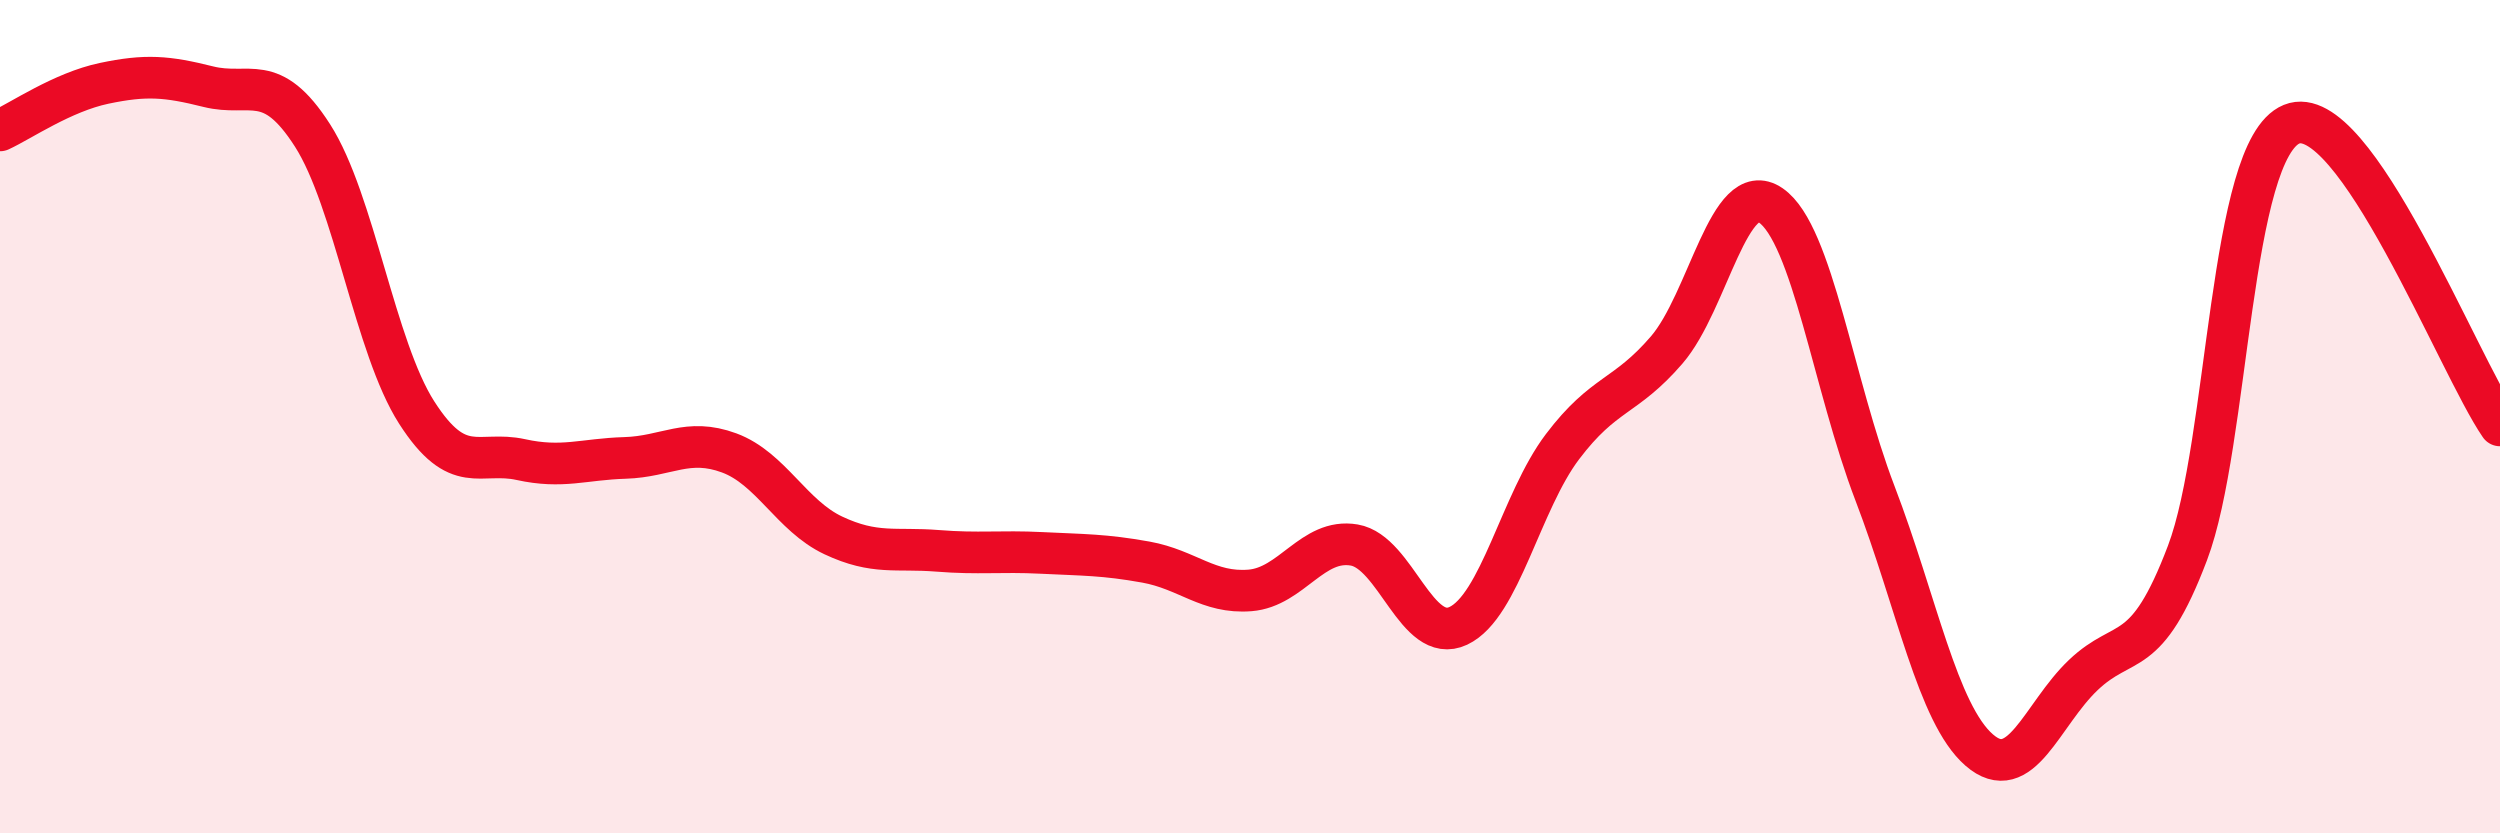
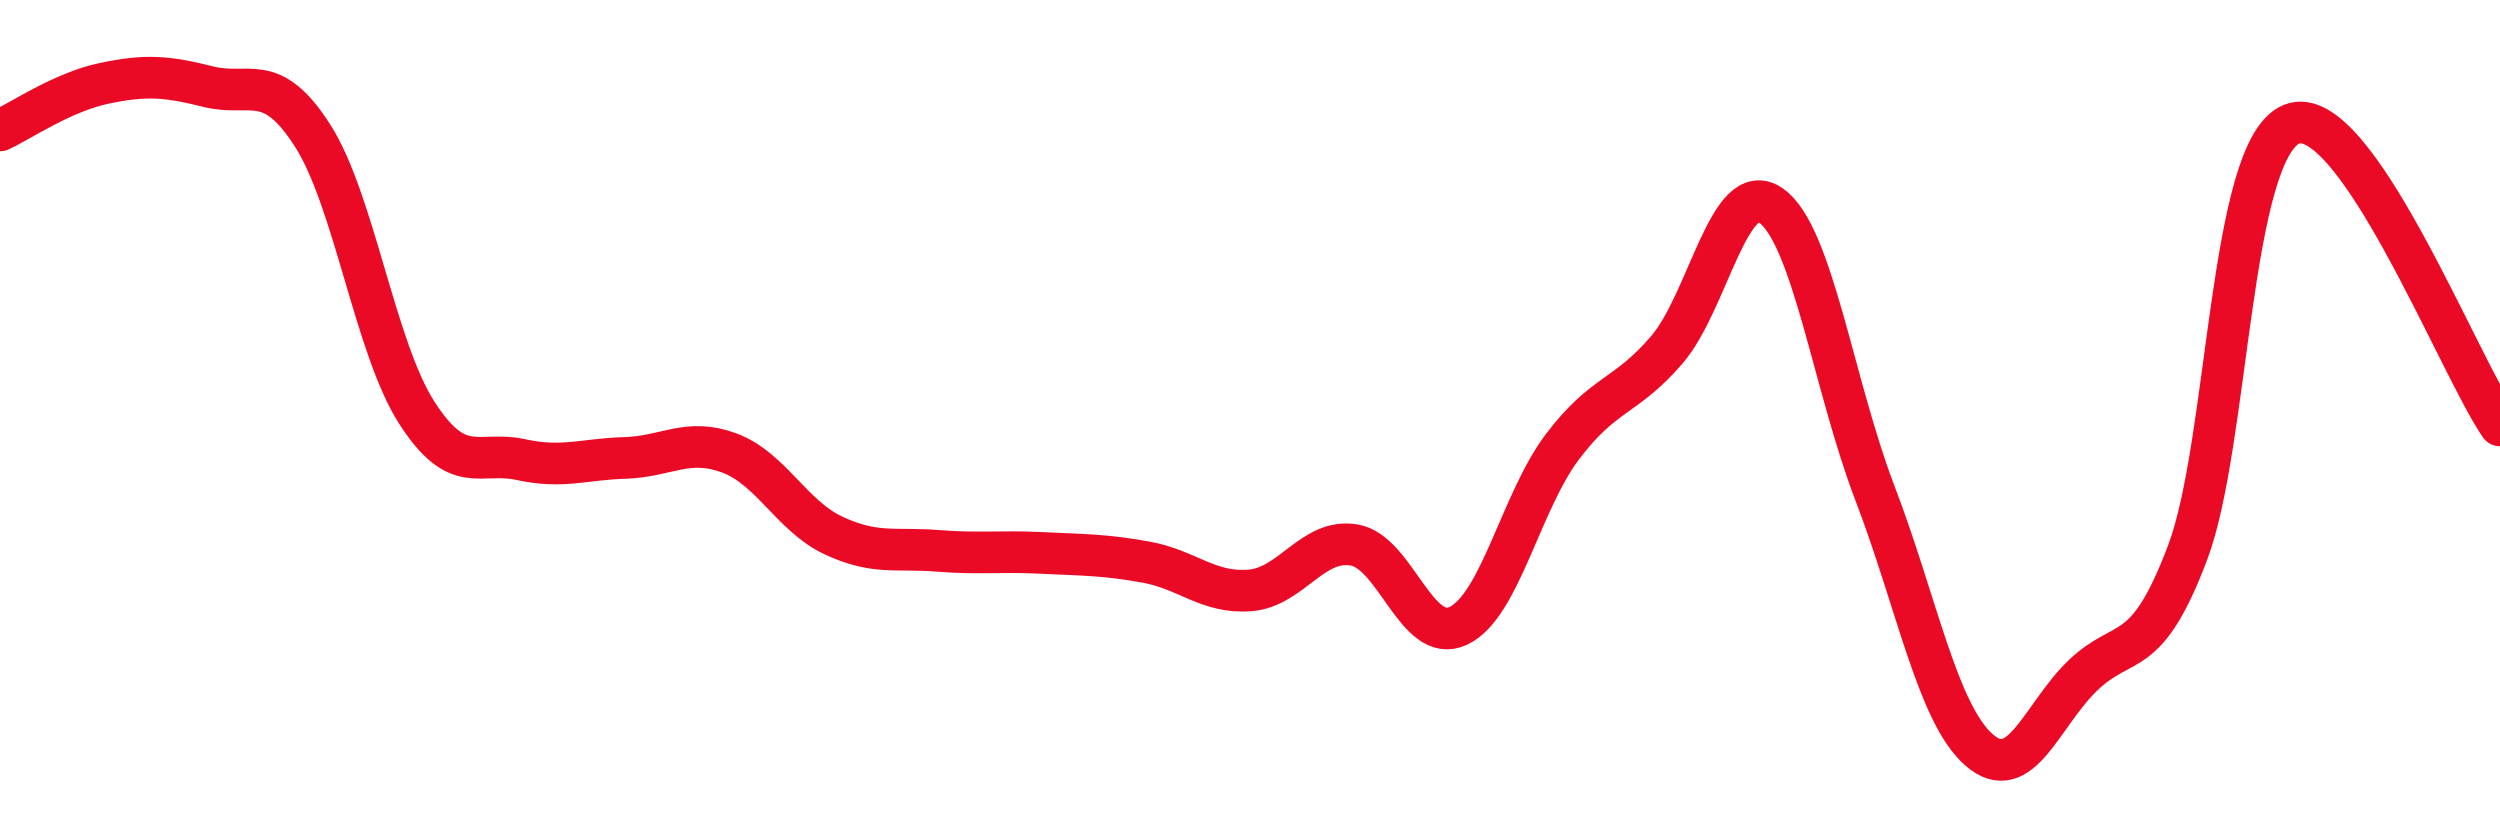
<svg xmlns="http://www.w3.org/2000/svg" width="60" height="20" viewBox="0 0 60 20">
-   <path d="M 0,3.13 C 0.5,2.9 1.5,2.21 2.5,2 C 3.5,1.79 4,1.83 5,2.08 C 6,2.33 6.5,1.69 7.5,3.25 C 8.5,4.81 9,8.34 10,9.9 C 11,11.46 11.5,10.81 12.5,11.03 C 13.5,11.25 14,11.02 15,10.99 C 16,10.96 16.5,10.5 17.5,10.87 C 18.5,11.24 19,12.38 20,12.85 C 21,13.32 21.5,13.14 22.5,13.22 C 23.5,13.3 24,13.22 25,13.27 C 26,13.32 26.5,13.31 27.5,13.49 C 28.5,13.67 29,14.25 30,14.17 C 31,14.09 31.5,12.91 32.5,13.08 C 33.5,13.25 34,15.49 35,15.02 C 36,14.55 36.5,12.04 37.5,10.72 C 38.5,9.4 39,9.56 40,8.4 C 41,7.24 41.5,4.24 42.5,4.93 C 43.5,5.62 44,9.23 45,11.84 C 46,14.45 46.5,17.13 47.5,18 C 48.5,18.87 49,17.15 50,16.2 C 51,15.25 51.5,15.91 52.5,13.27 C 53.5,10.63 53.5,3.59 55,2.98 C 56.5,2.37 59,8.76 60,10.21L60 20L0 20Z" fill="#EB0A25" opacity="0.1" stroke-linecap="round" stroke-linejoin="round" />
  <path d="M 0,3.13 C 0.5,2.9 1.5,2.21 2.5,2 C 3.5,1.79 4,1.83 5,2.08 C 6,2.33 6.5,1.69 7.5,3.25 C 8.5,4.81 9,8.34 10,9.9 C 11,11.46 11.5,10.81 12.5,11.03 C 13.5,11.25 14,11.02 15,10.99 C 16,10.96 16.5,10.5 17.5,10.87 C 18.5,11.24 19,12.38 20,12.85 C 21,13.32 21.5,13.14 22.5,13.22 C 23.5,13.3 24,13.22 25,13.27 C 26,13.32 26.5,13.31 27.5,13.49 C 28.5,13.67 29,14.25 30,14.17 C 31,14.09 31.5,12.91 32.5,13.08 C 33.5,13.25 34,15.49 35,15.02 C 36,14.55 36.5,12.04 37.5,10.72 C 38.5,9.4 39,9.56 40,8.4 C 41,7.24 41.5,4.24 42.5,4.93 C 43.5,5.62 44,9.23 45,11.84 C 46,14.45 46.5,17.13 47.5,18 C 48.5,18.87 49,17.15 50,16.2 C 51,15.25 51.5,15.91 52.5,13.27 C 53.5,10.63 53.5,3.59 55,2.98 C 56.5,2.37 59,8.76 60,10.21" stroke="#EB0A25" stroke-width="1" fill="none" stroke-linecap="round" stroke-linejoin="round" />
</svg>